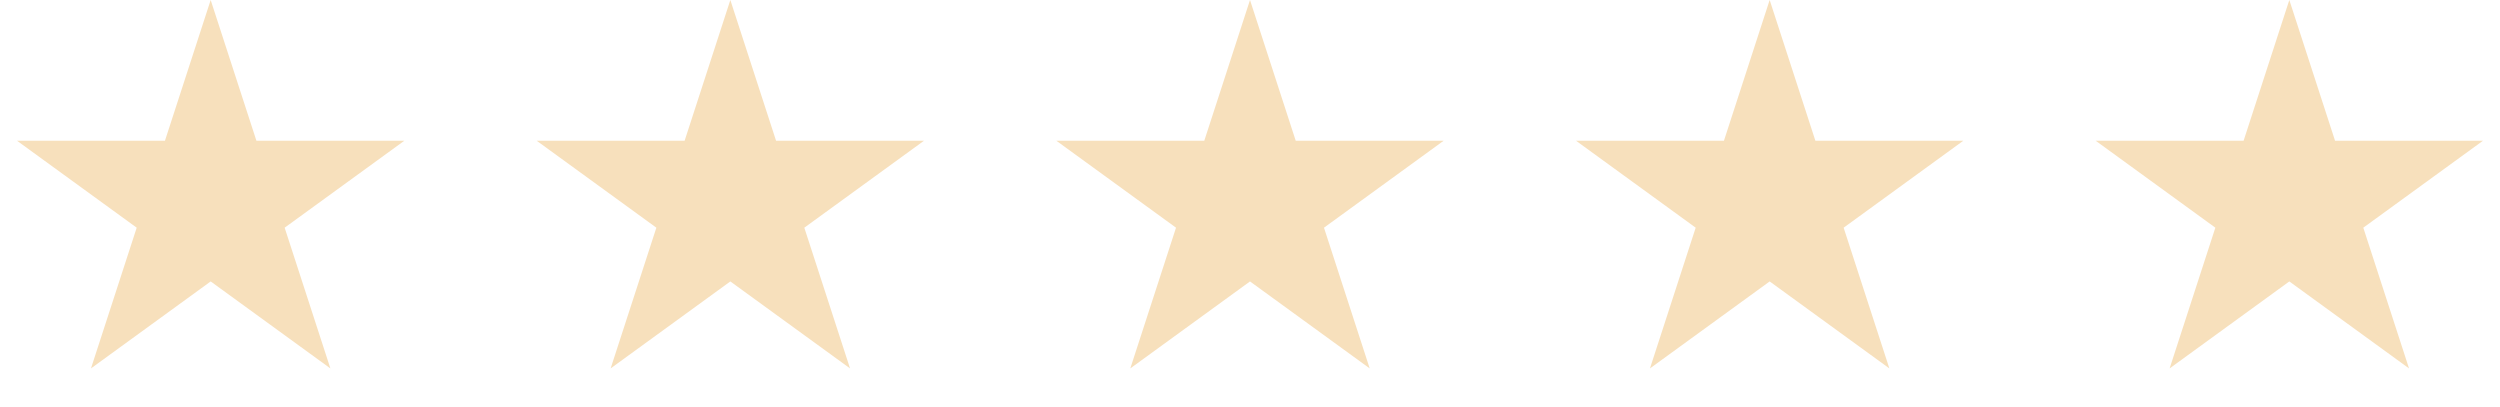
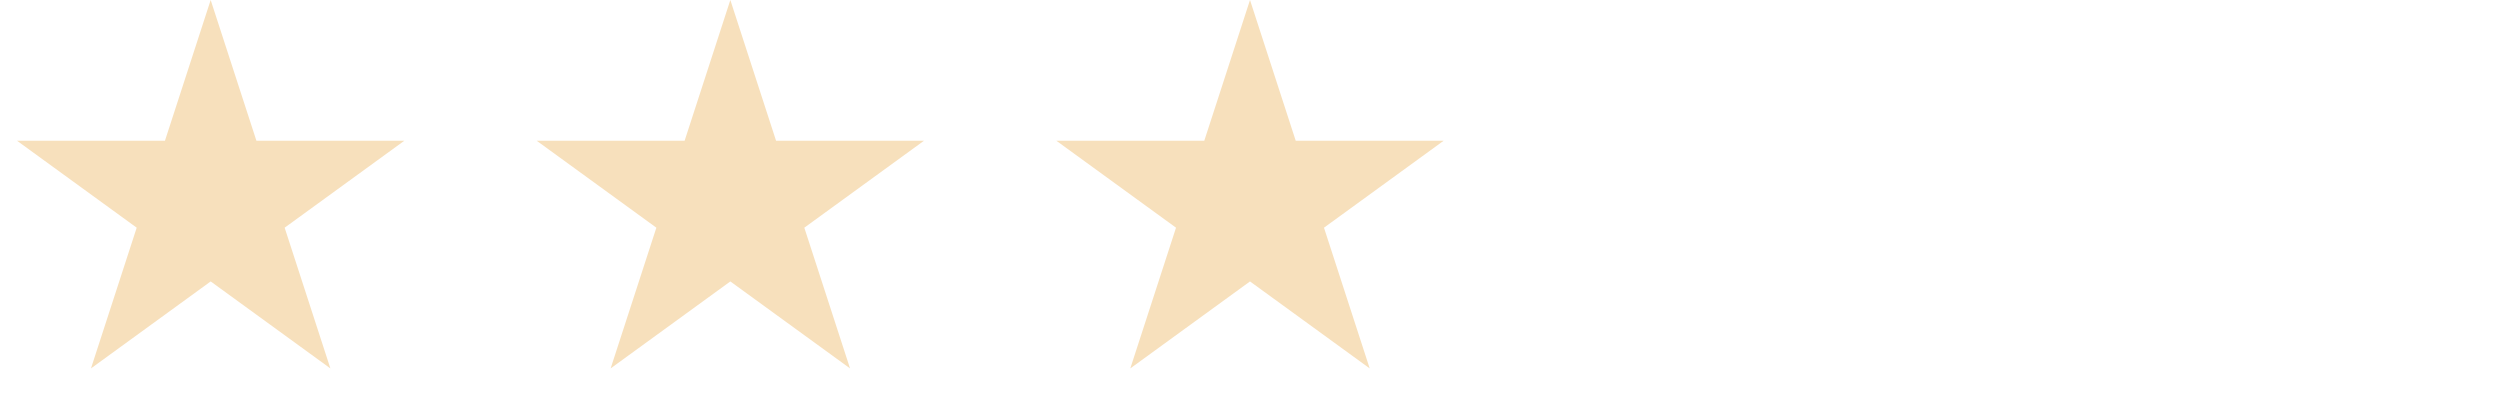
<svg xmlns="http://www.w3.org/2000/svg" width="178" height="29" viewBox="0 0 178 29" fill="none">
  <path d="M15 0L18.256 10.019L28.79 10.019L20.267 16.212L23.523 26.231L15 20.038L6.477 26.231L9.733 16.212L1.21 10.019L11.745 10.019L15 0Z" fill="#F7E0BC" />
  <path d="M52 0L55.255 10.019L65.79 10.019L57.267 16.212L60.523 26.231L52 20.038L43.477 26.231L46.733 16.212L38.21 10.019L48.745 10.019L52 0Z" fill="#F7E0BC" />
  <path d="M89 0L92.255 10.019L102.79 10.019L94.267 16.212L97.523 26.231L89 20.038L80.477 26.231L83.733 16.212L75.21 10.019L85.745 10.019L89 0Z" fill="#F7E0BC" />
-   <path d="M126 0L129.255 10.019L139.79 10.019L131.267 16.212L134.523 26.231L126 20.038L117.477 26.231L120.733 16.212L112.21 10.019L122.745 10.019L126 0Z" fill="#F7E0BC" />
-   <path d="M163 0L166.255 10.019L176.79 10.019L168.267 16.212L171.523 26.231L163 20.038L154.477 26.231L157.733 16.212L149.21 10.019L159.745 10.019L163 0Z" fill="#F7E0BC" />
</svg>